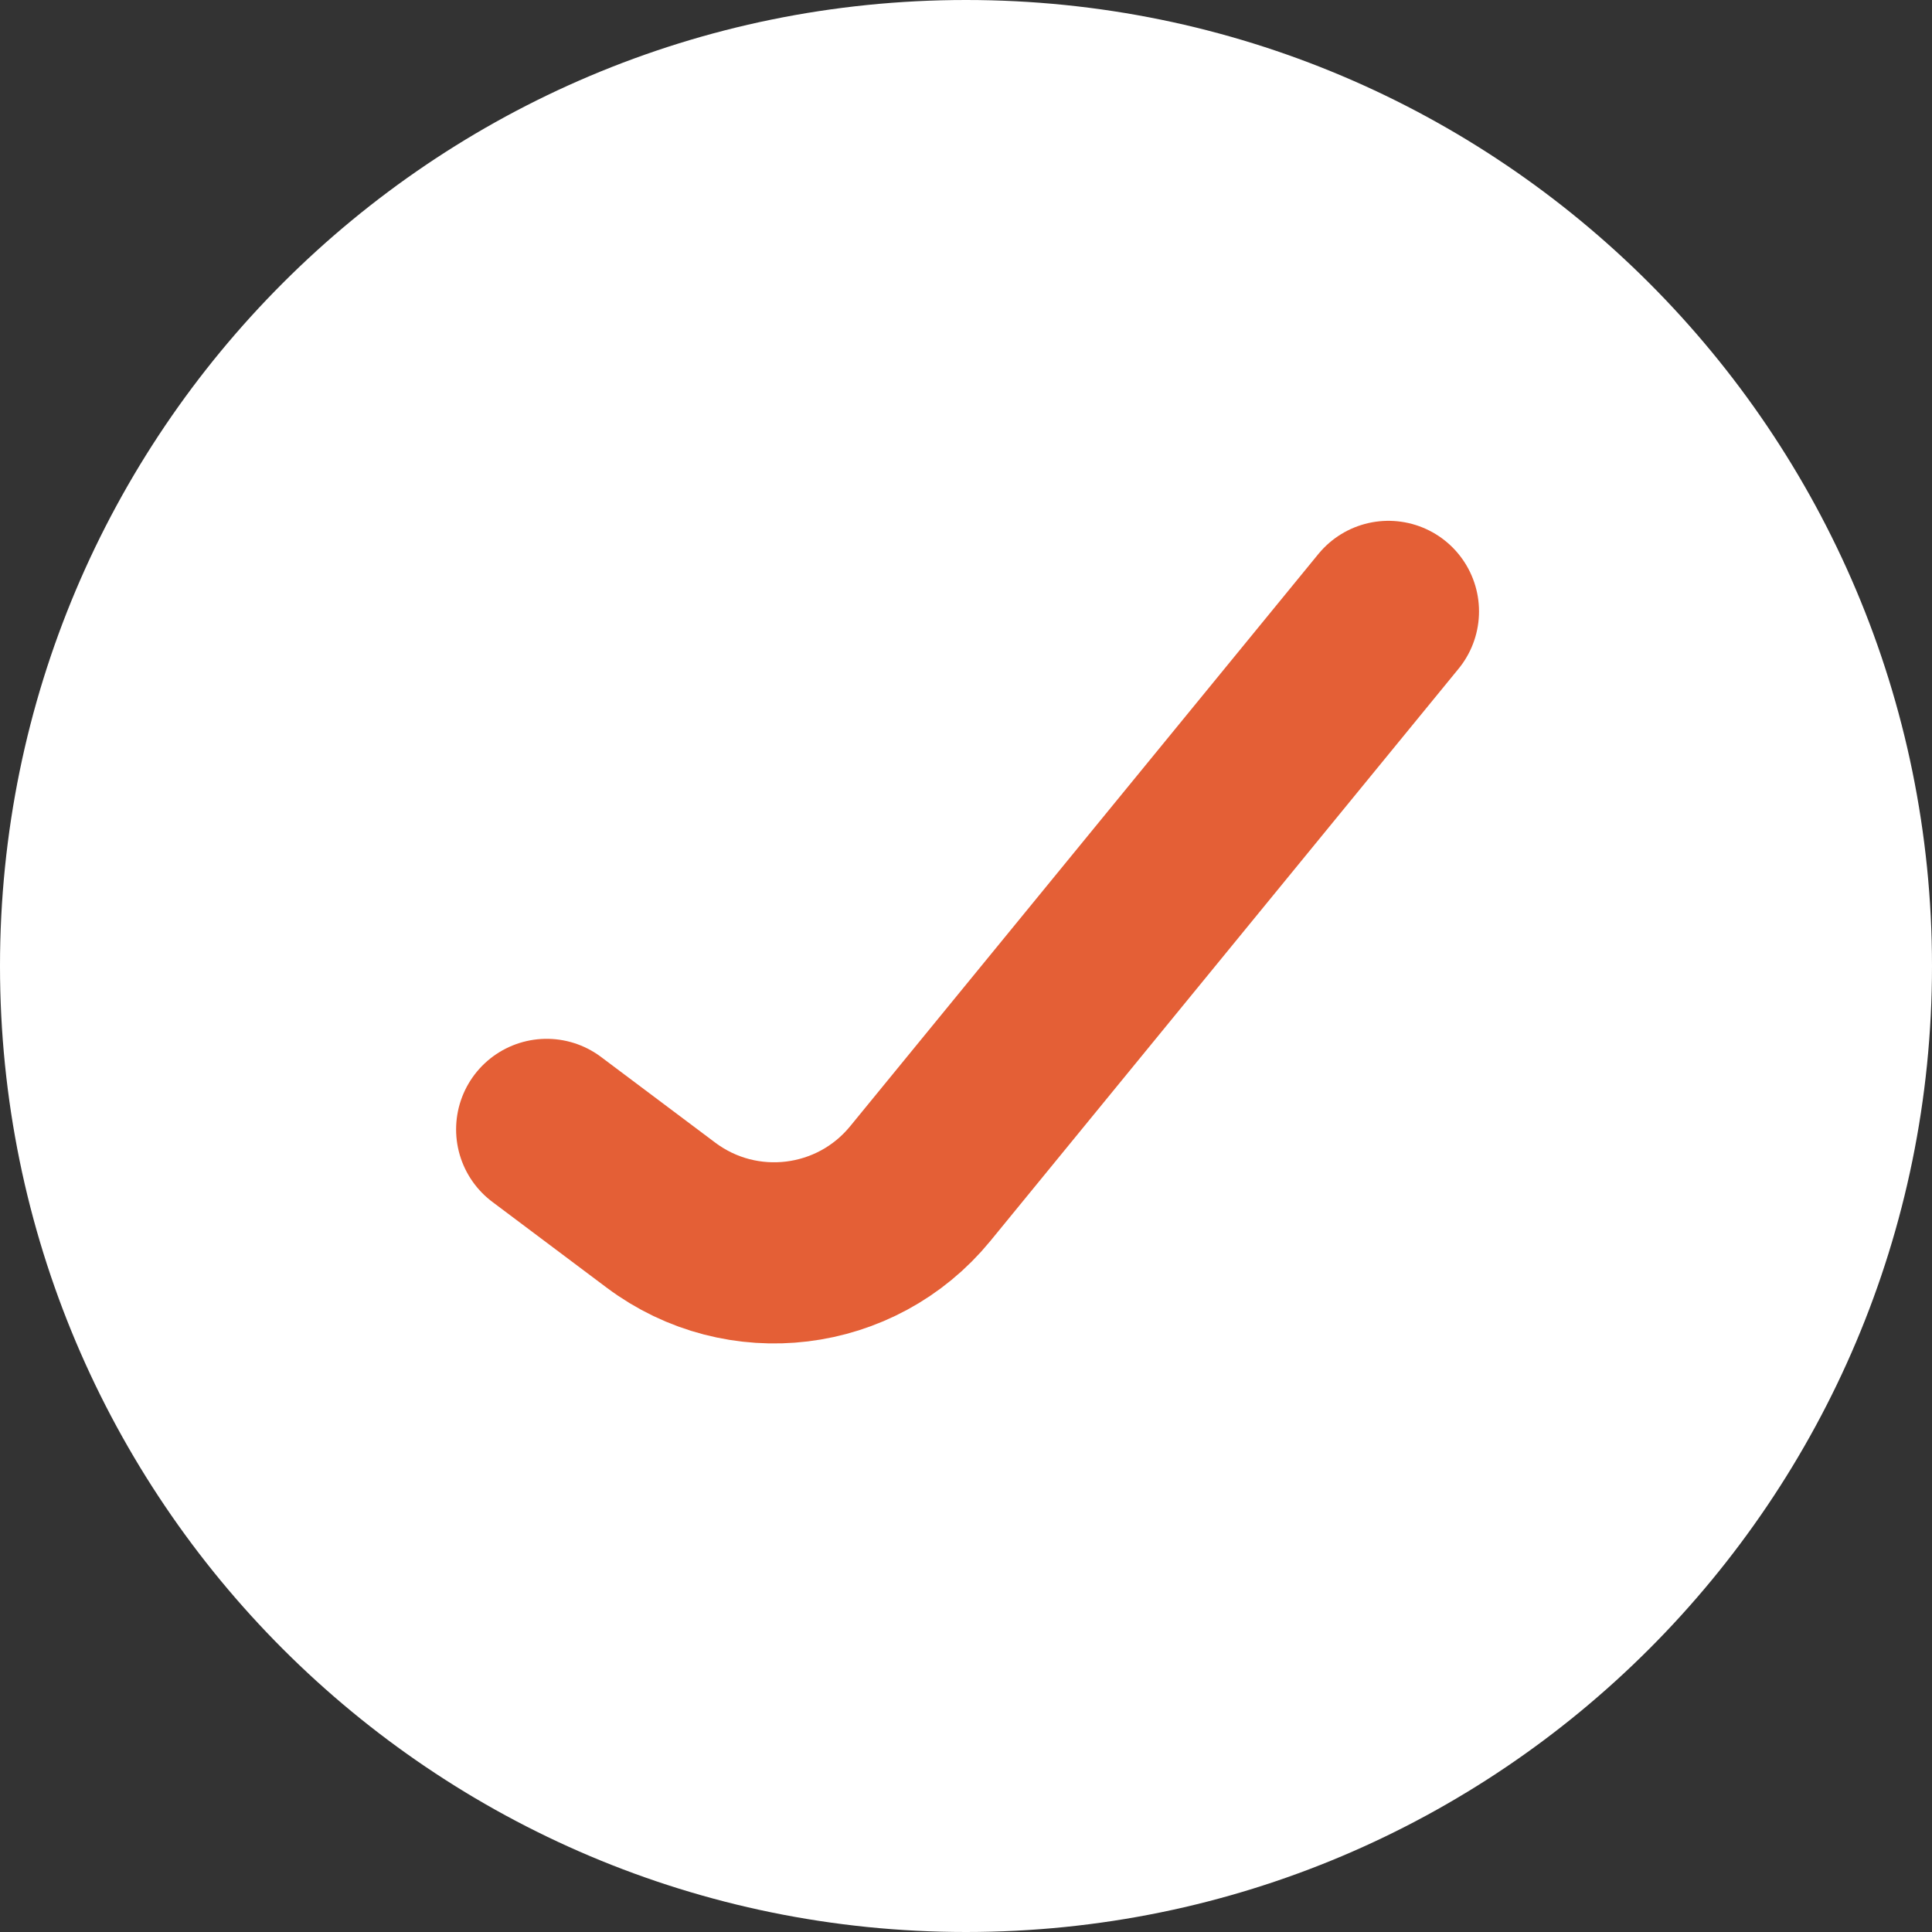
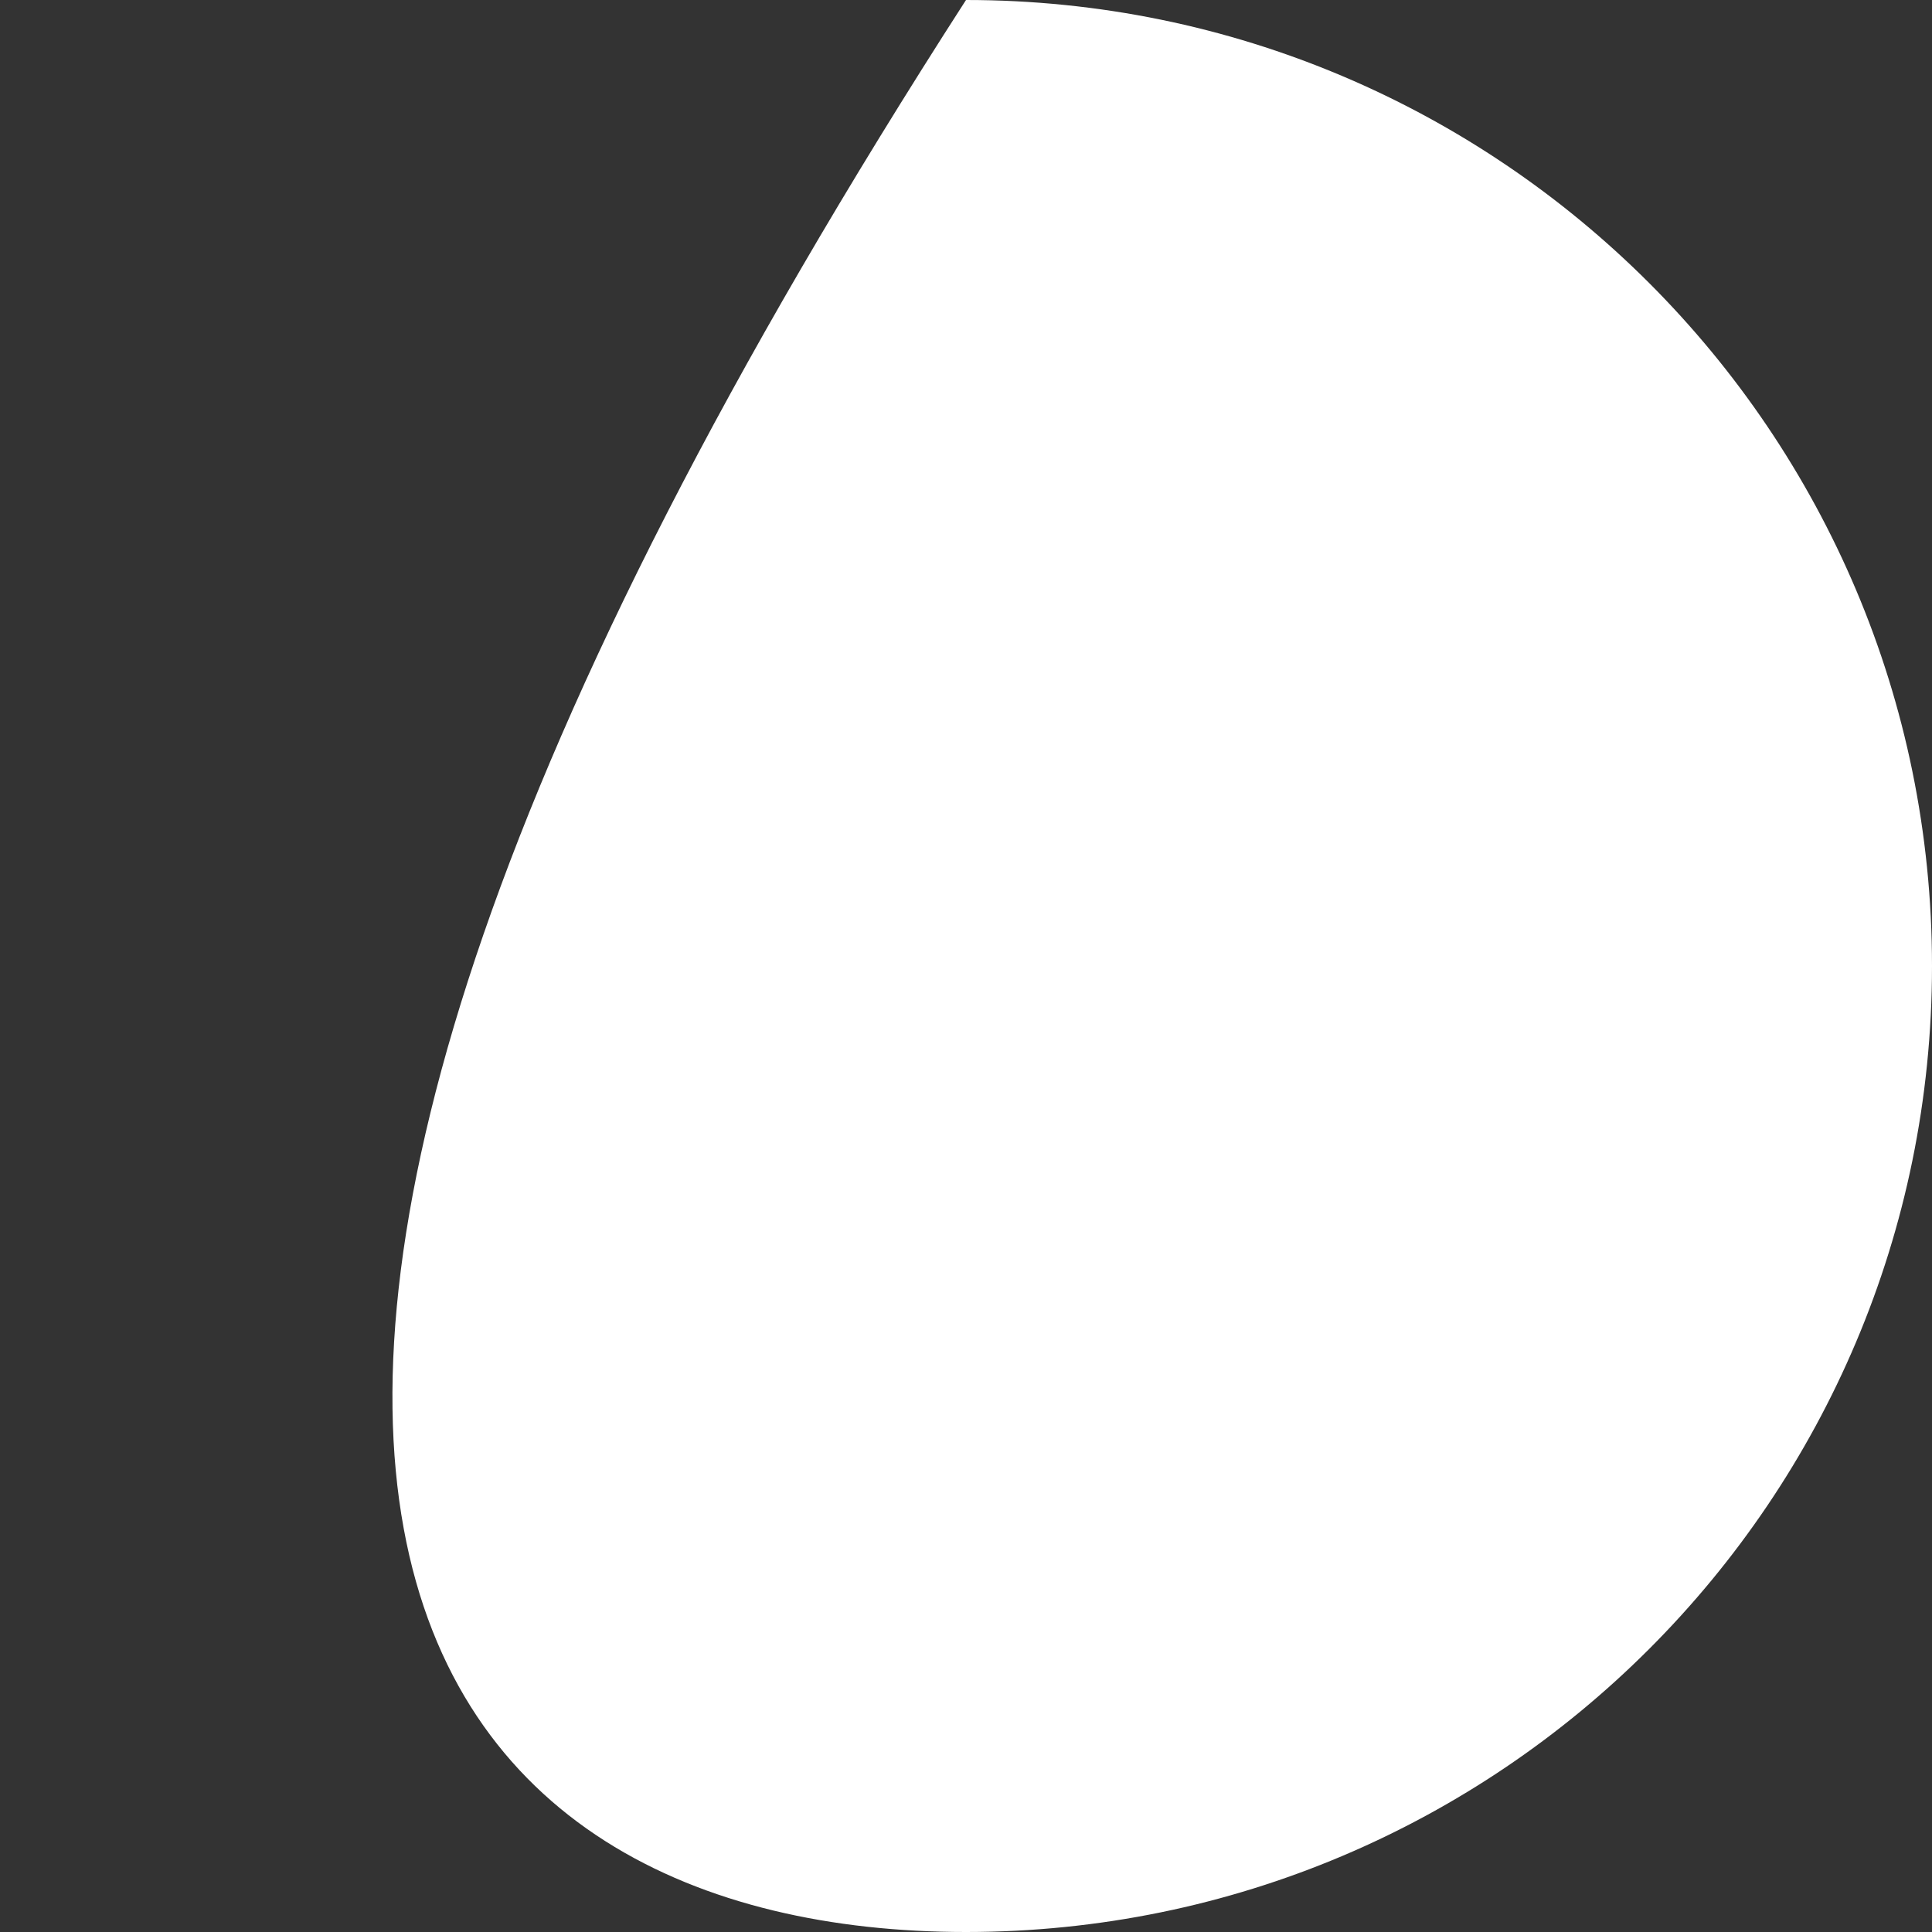
<svg xmlns="http://www.w3.org/2000/svg" width="26" height="26" viewBox="0 0 26 26" fill="none">
  <rect x="0" y="0" width="26" height="26" fill="#333333" stroke="none" />
  <g clip-path="url(#clip0_400_79)">
-     <path d="M13 26C20.18 26 26 20.18 26 13C26 5.82 20.18 0 13 0C5.82 0 0 5.82 0 13C0 20.18 5.82 26 13 26Z" fill="white" />
-     <path d="M7.357 15.199L8.895 16.353C9.984 17.169 11.522 16.982 12.384 15.929L18.685 8.228" stroke="#E45F36" stroke-width="2.438" stroke-linecap="round" />
+     <path d="M13 26C20.18 26 26 20.18 26 13C26 5.82 20.18 0 13 0C0 20.18 5.82 26 13 26Z" fill="white" />
  </g>
  <defs>
    <clipPath id="clip0_400_79">
      <rect width="26" height="26" fill="white" />
    </clipPath>
  </defs>
</svg>